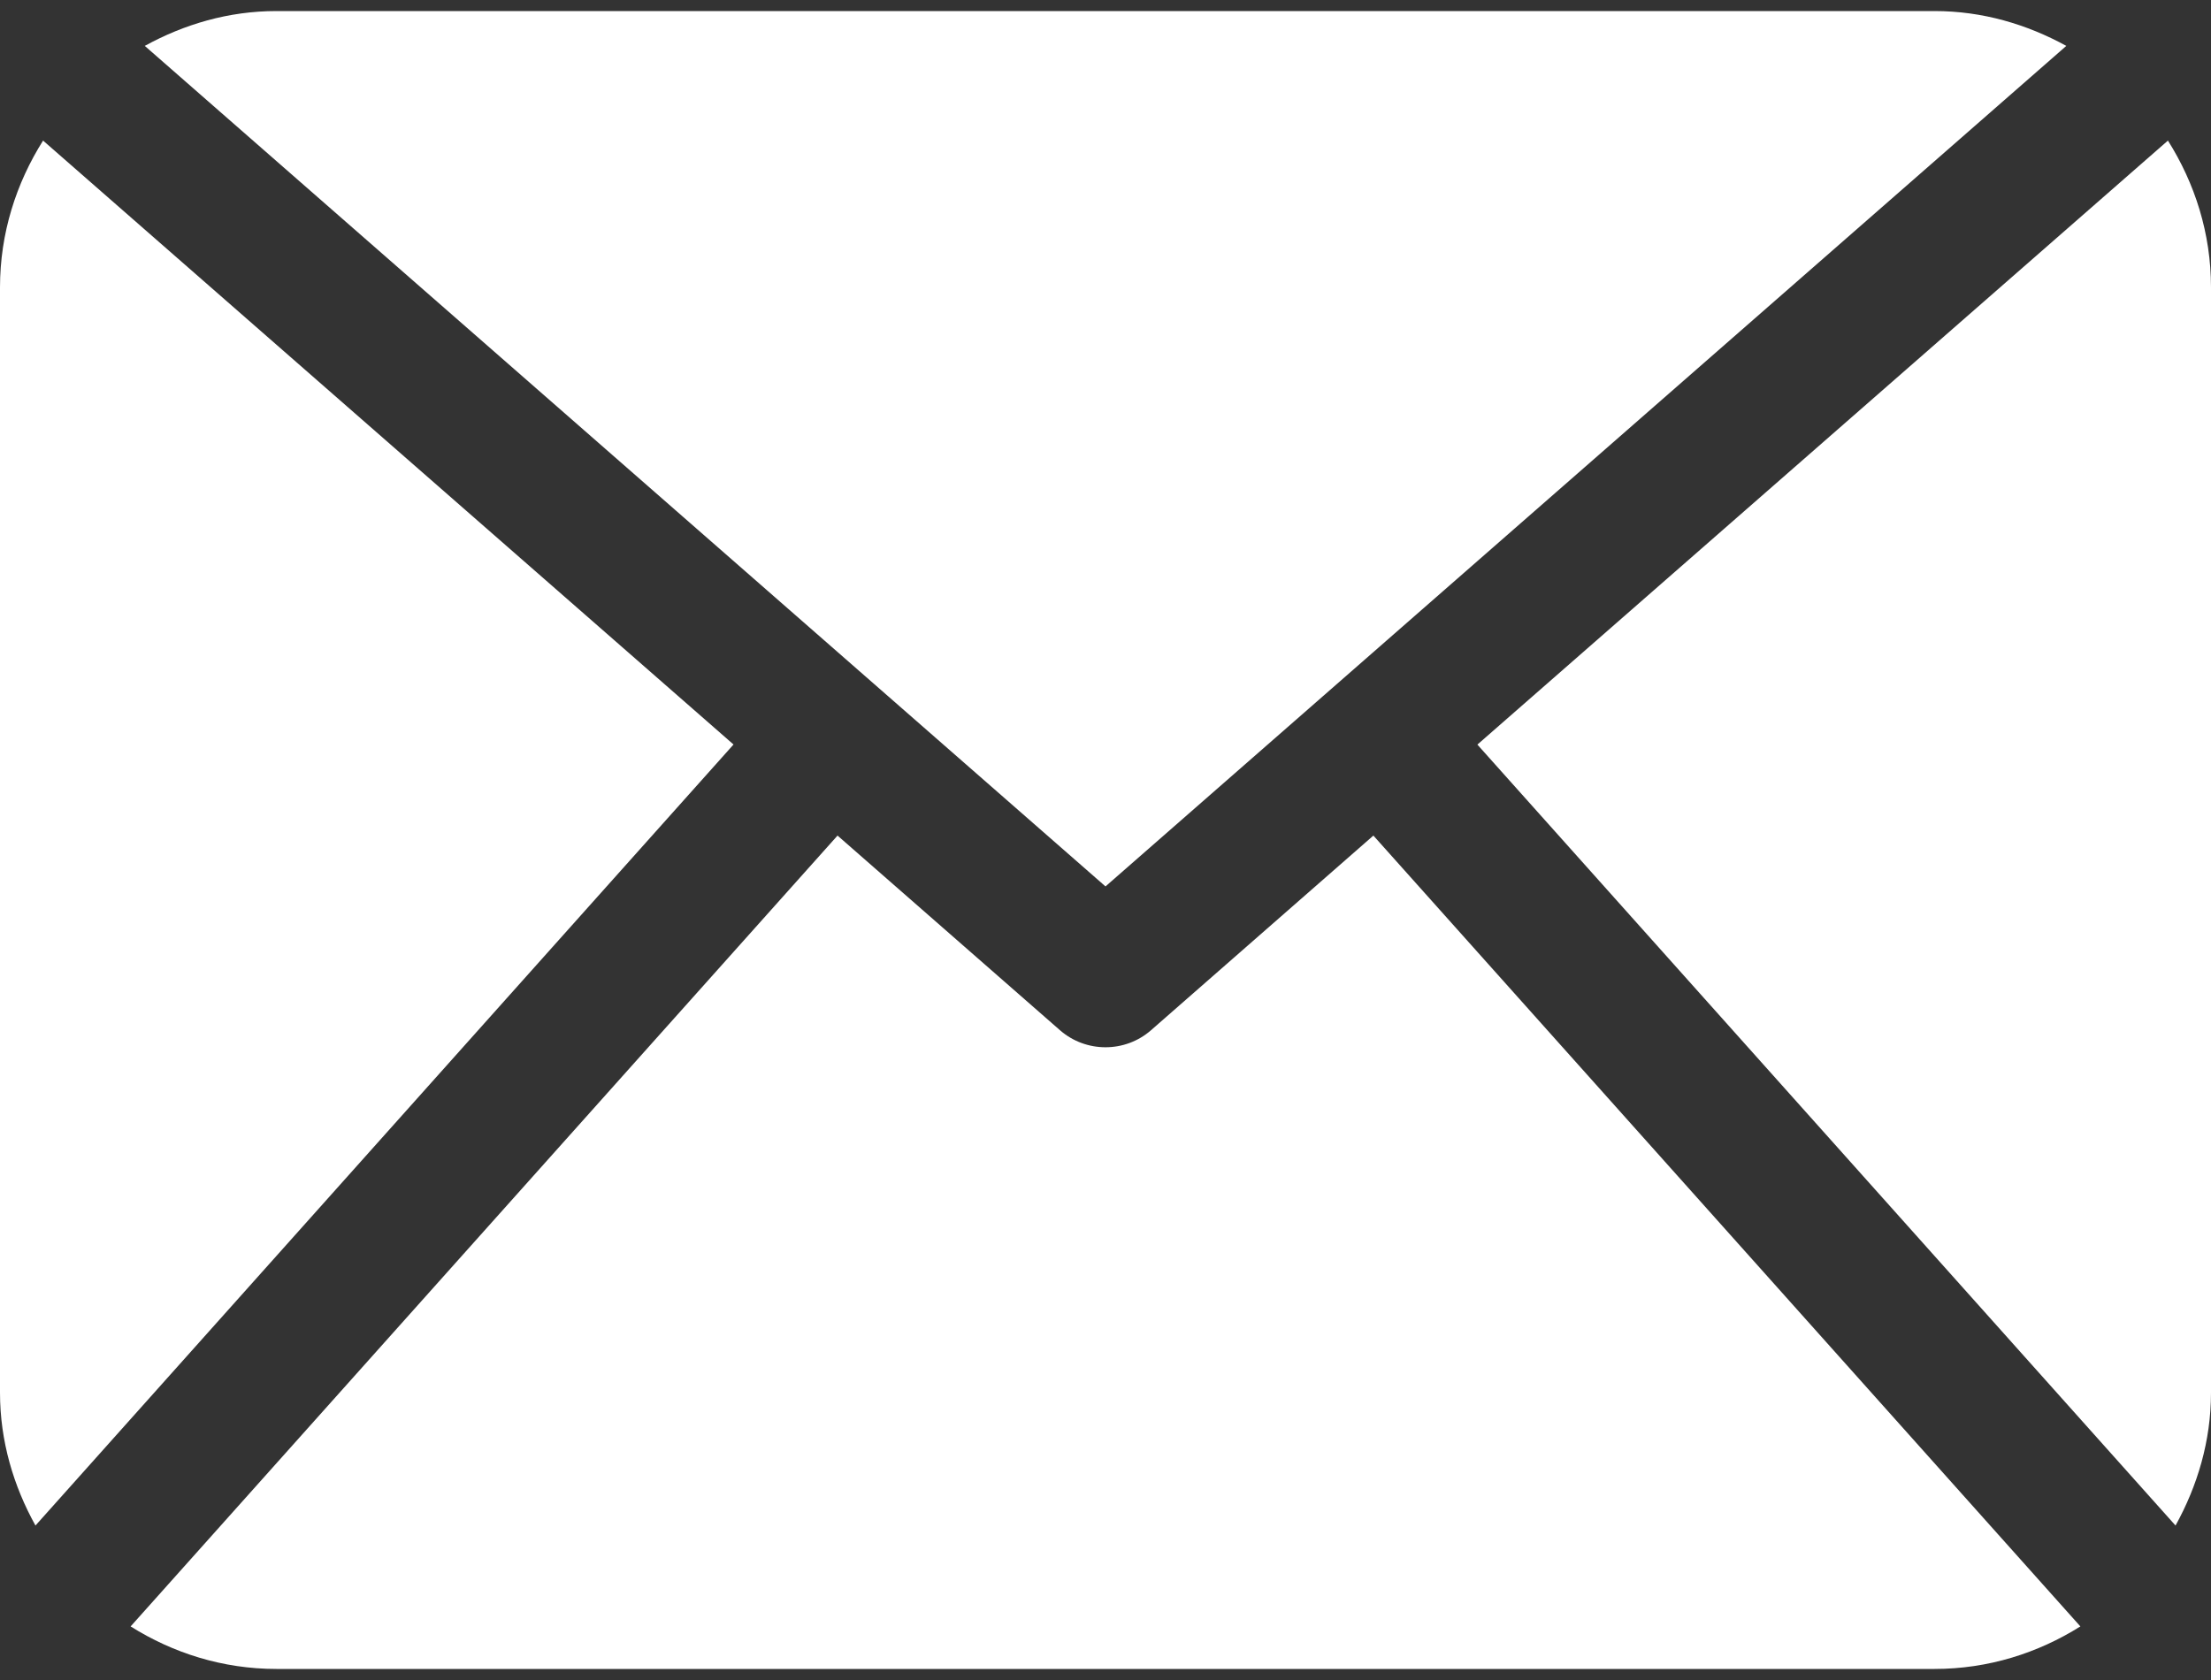
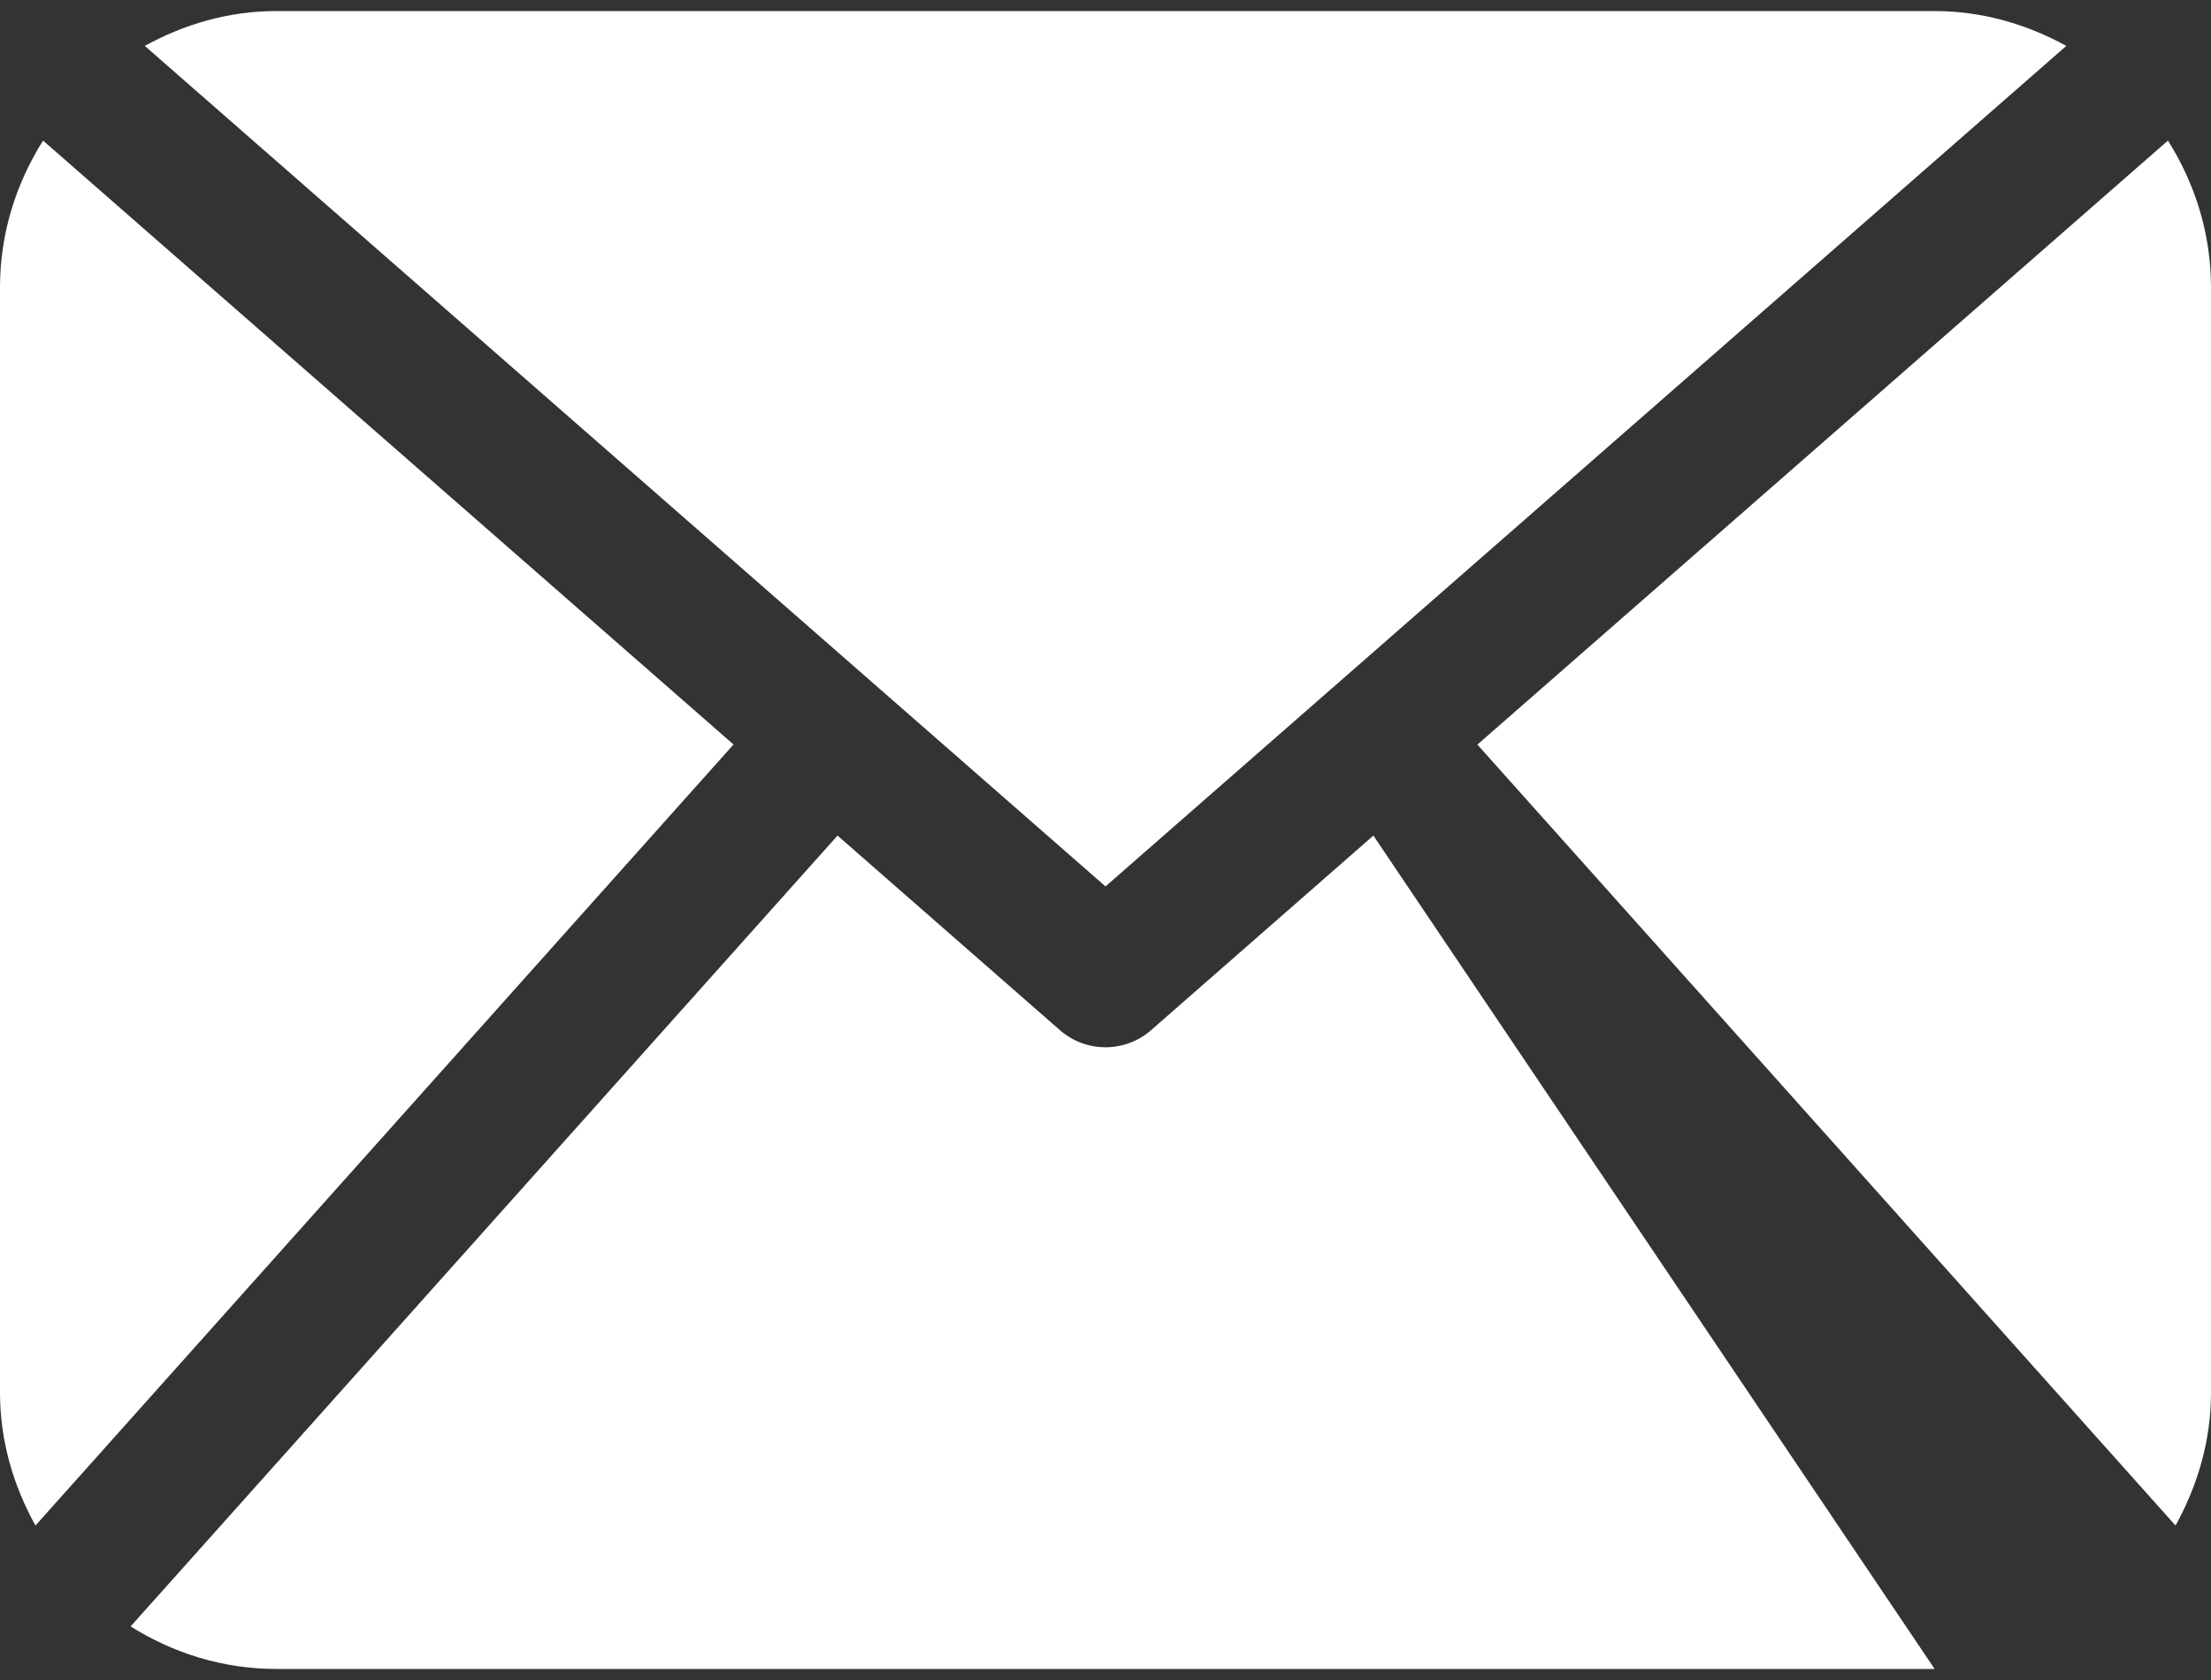
<svg xmlns="http://www.w3.org/2000/svg" width="25" height="19" viewBox="0 0 25 19" fill="none">
  <rect x="0" y="0" width="25" height="19" fill="#333333" stroke="none" />
-   <path d="M25 15.75C25 16.298 24.846 16.806 24.599 17.253L16.705 8.421L24.513 1.59C24.817 2.072 25 2.638 25 3.25V15.75ZM12.5 10.025L23.364 0.519C22.919 0.275 22.417 0.125 21.875 0.125H3.125C2.583 0.125 2.081 0.275 1.637 0.519L12.5 10.025ZM15.529 9.45L13.014 11.652C12.867 11.78 12.684 11.844 12.5 11.844C12.316 11.844 12.133 11.78 11.986 11.652L9.47 9.45L1.477 18.394C1.956 18.695 2.518 18.875 3.125 18.875H21.875C22.482 18.875 23.044 18.695 23.523 18.394L15.529 9.45ZM0.487 1.59C0.183 2.072 0 2.638 0 3.25V15.75C0 16.298 0.153 16.806 0.401 17.253L8.294 8.42L0.487 1.59Z" fill="white" />
+   <path d="M25 15.75C25 16.298 24.846 16.806 24.599 17.253L16.705 8.421L24.513 1.59C24.817 2.072 25 2.638 25 3.25V15.75ZM12.5 10.025L23.364 0.519C22.919 0.275 22.417 0.125 21.875 0.125H3.125C2.583 0.125 2.081 0.275 1.637 0.519L12.5 10.025ZM15.529 9.45L13.014 11.652C12.867 11.78 12.684 11.844 12.5 11.844C12.316 11.844 12.133 11.78 11.986 11.652L9.47 9.45L1.477 18.394C1.956 18.695 2.518 18.875 3.125 18.875H21.875L15.529 9.45ZM0.487 1.59C0.183 2.072 0 2.638 0 3.25V15.75C0 16.298 0.153 16.806 0.401 17.253L8.294 8.42L0.487 1.59Z" fill="white" />
</svg>